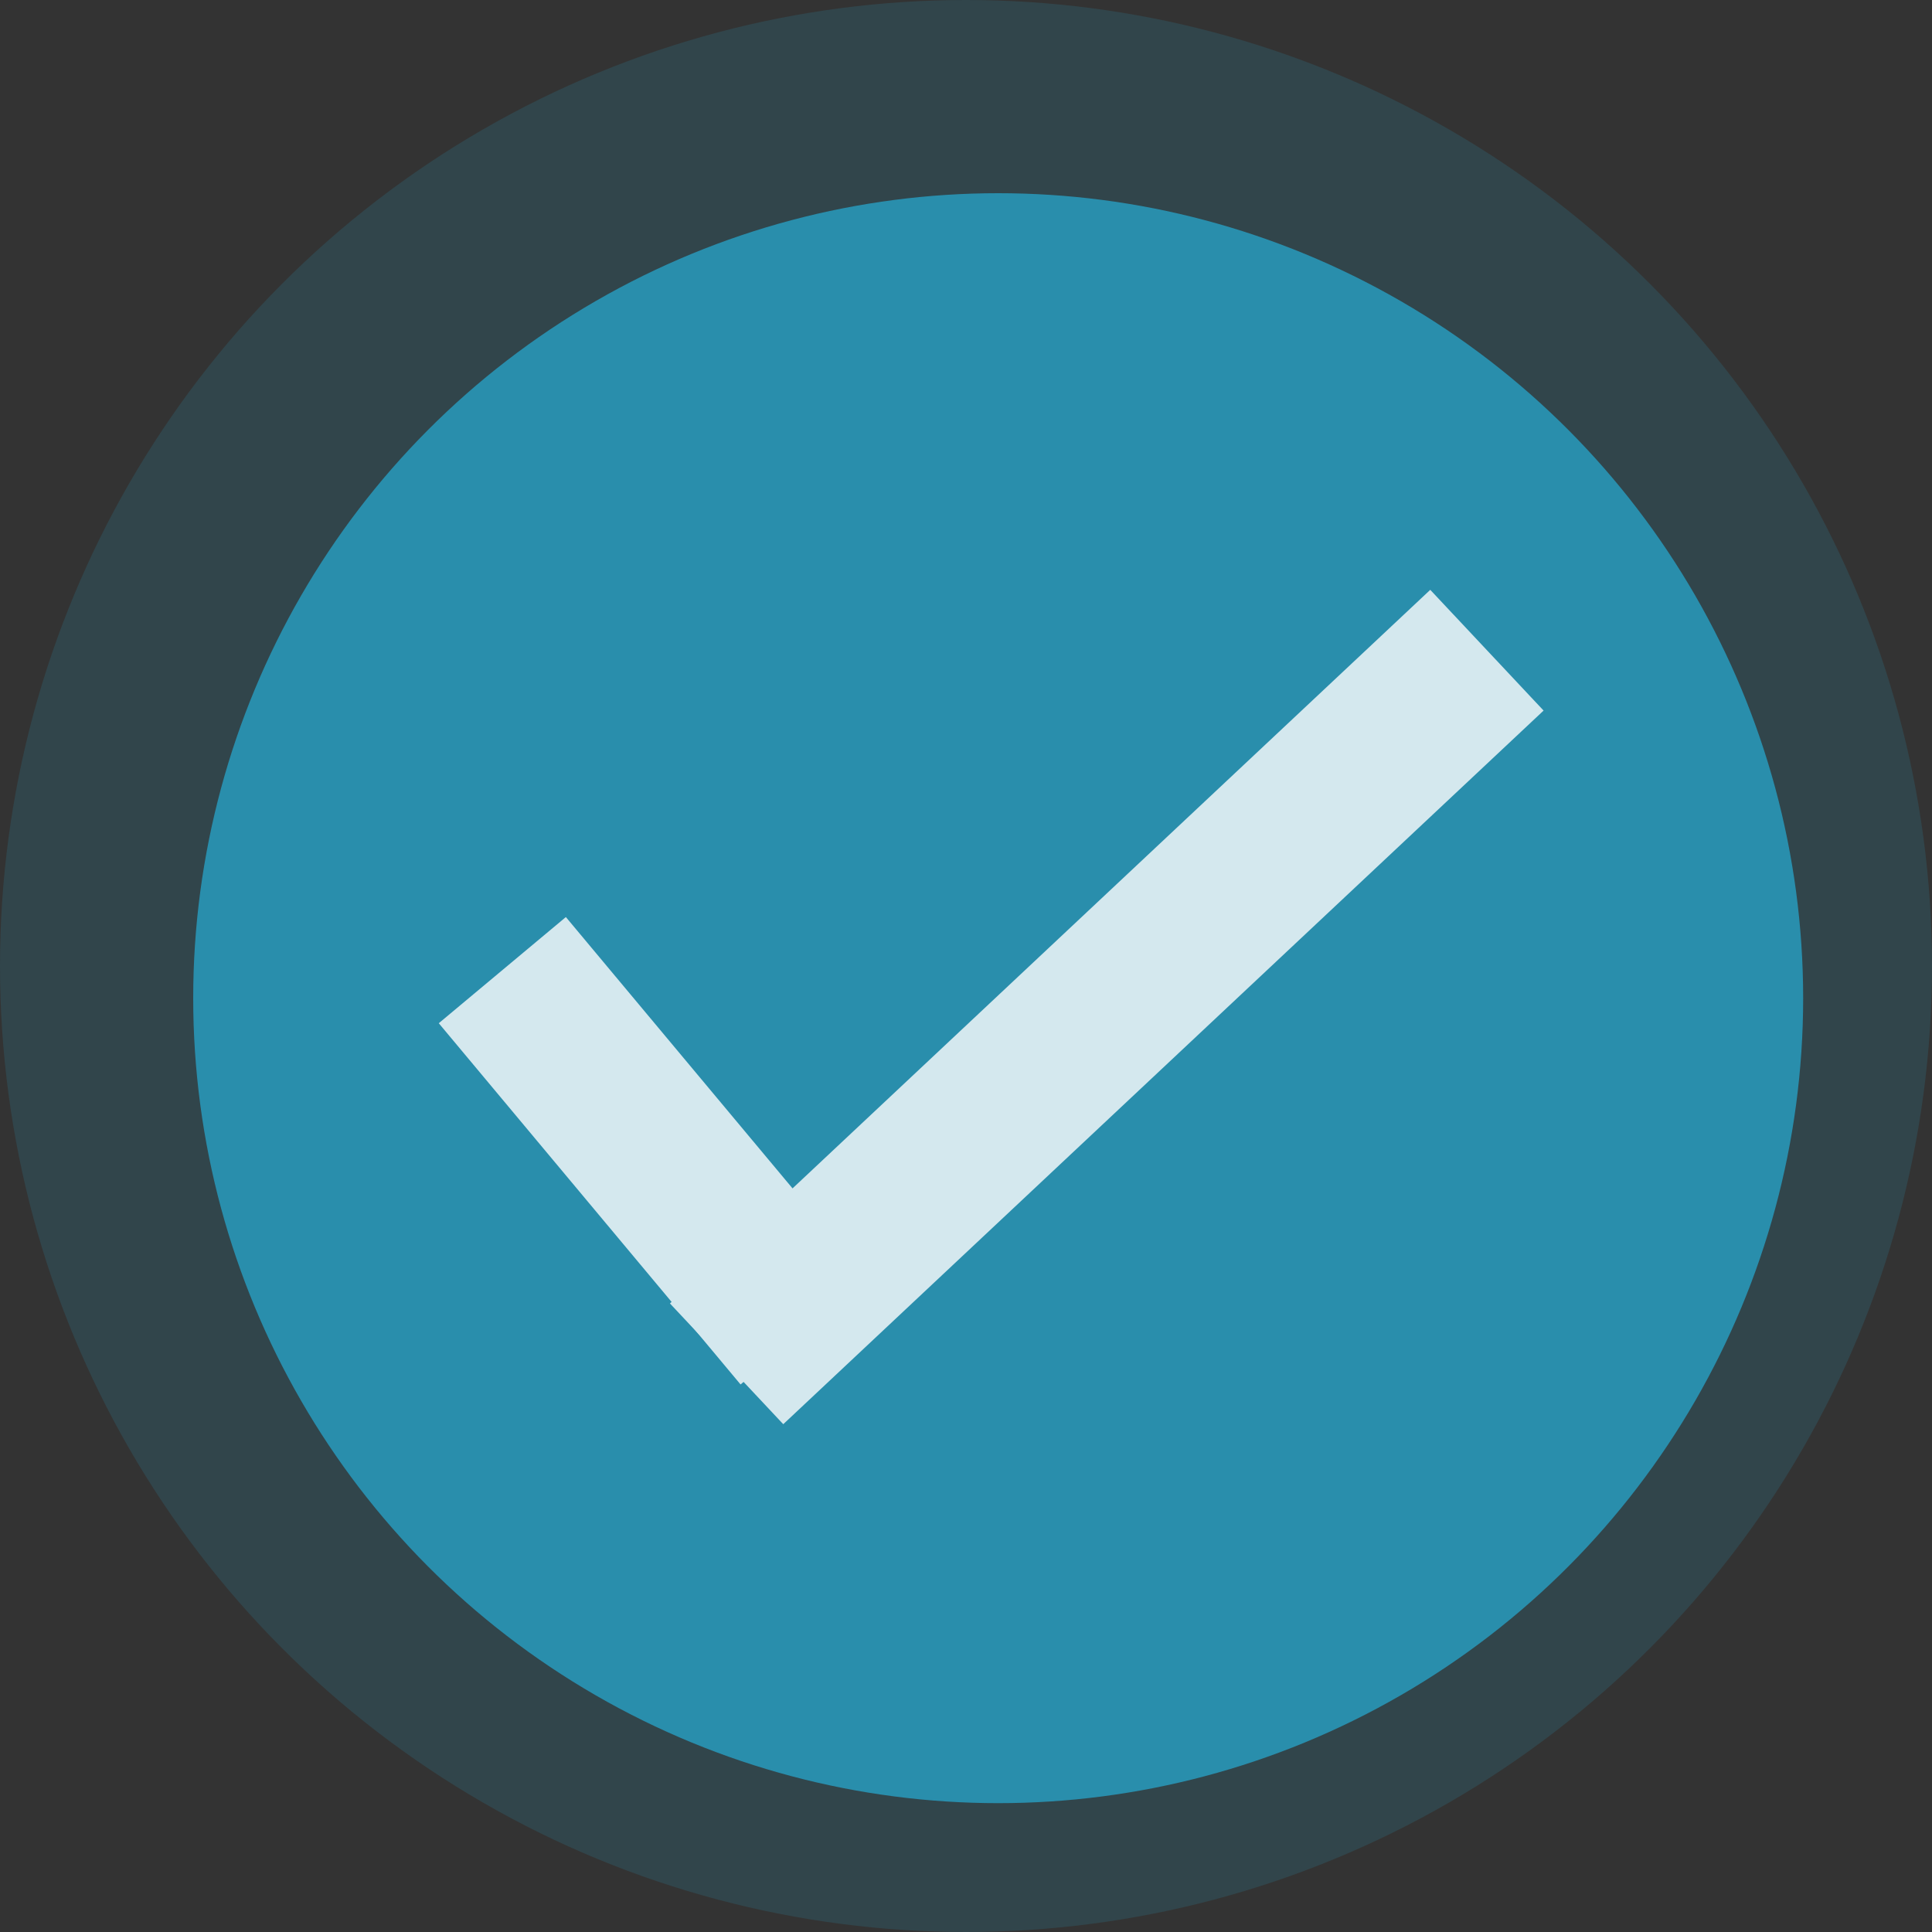
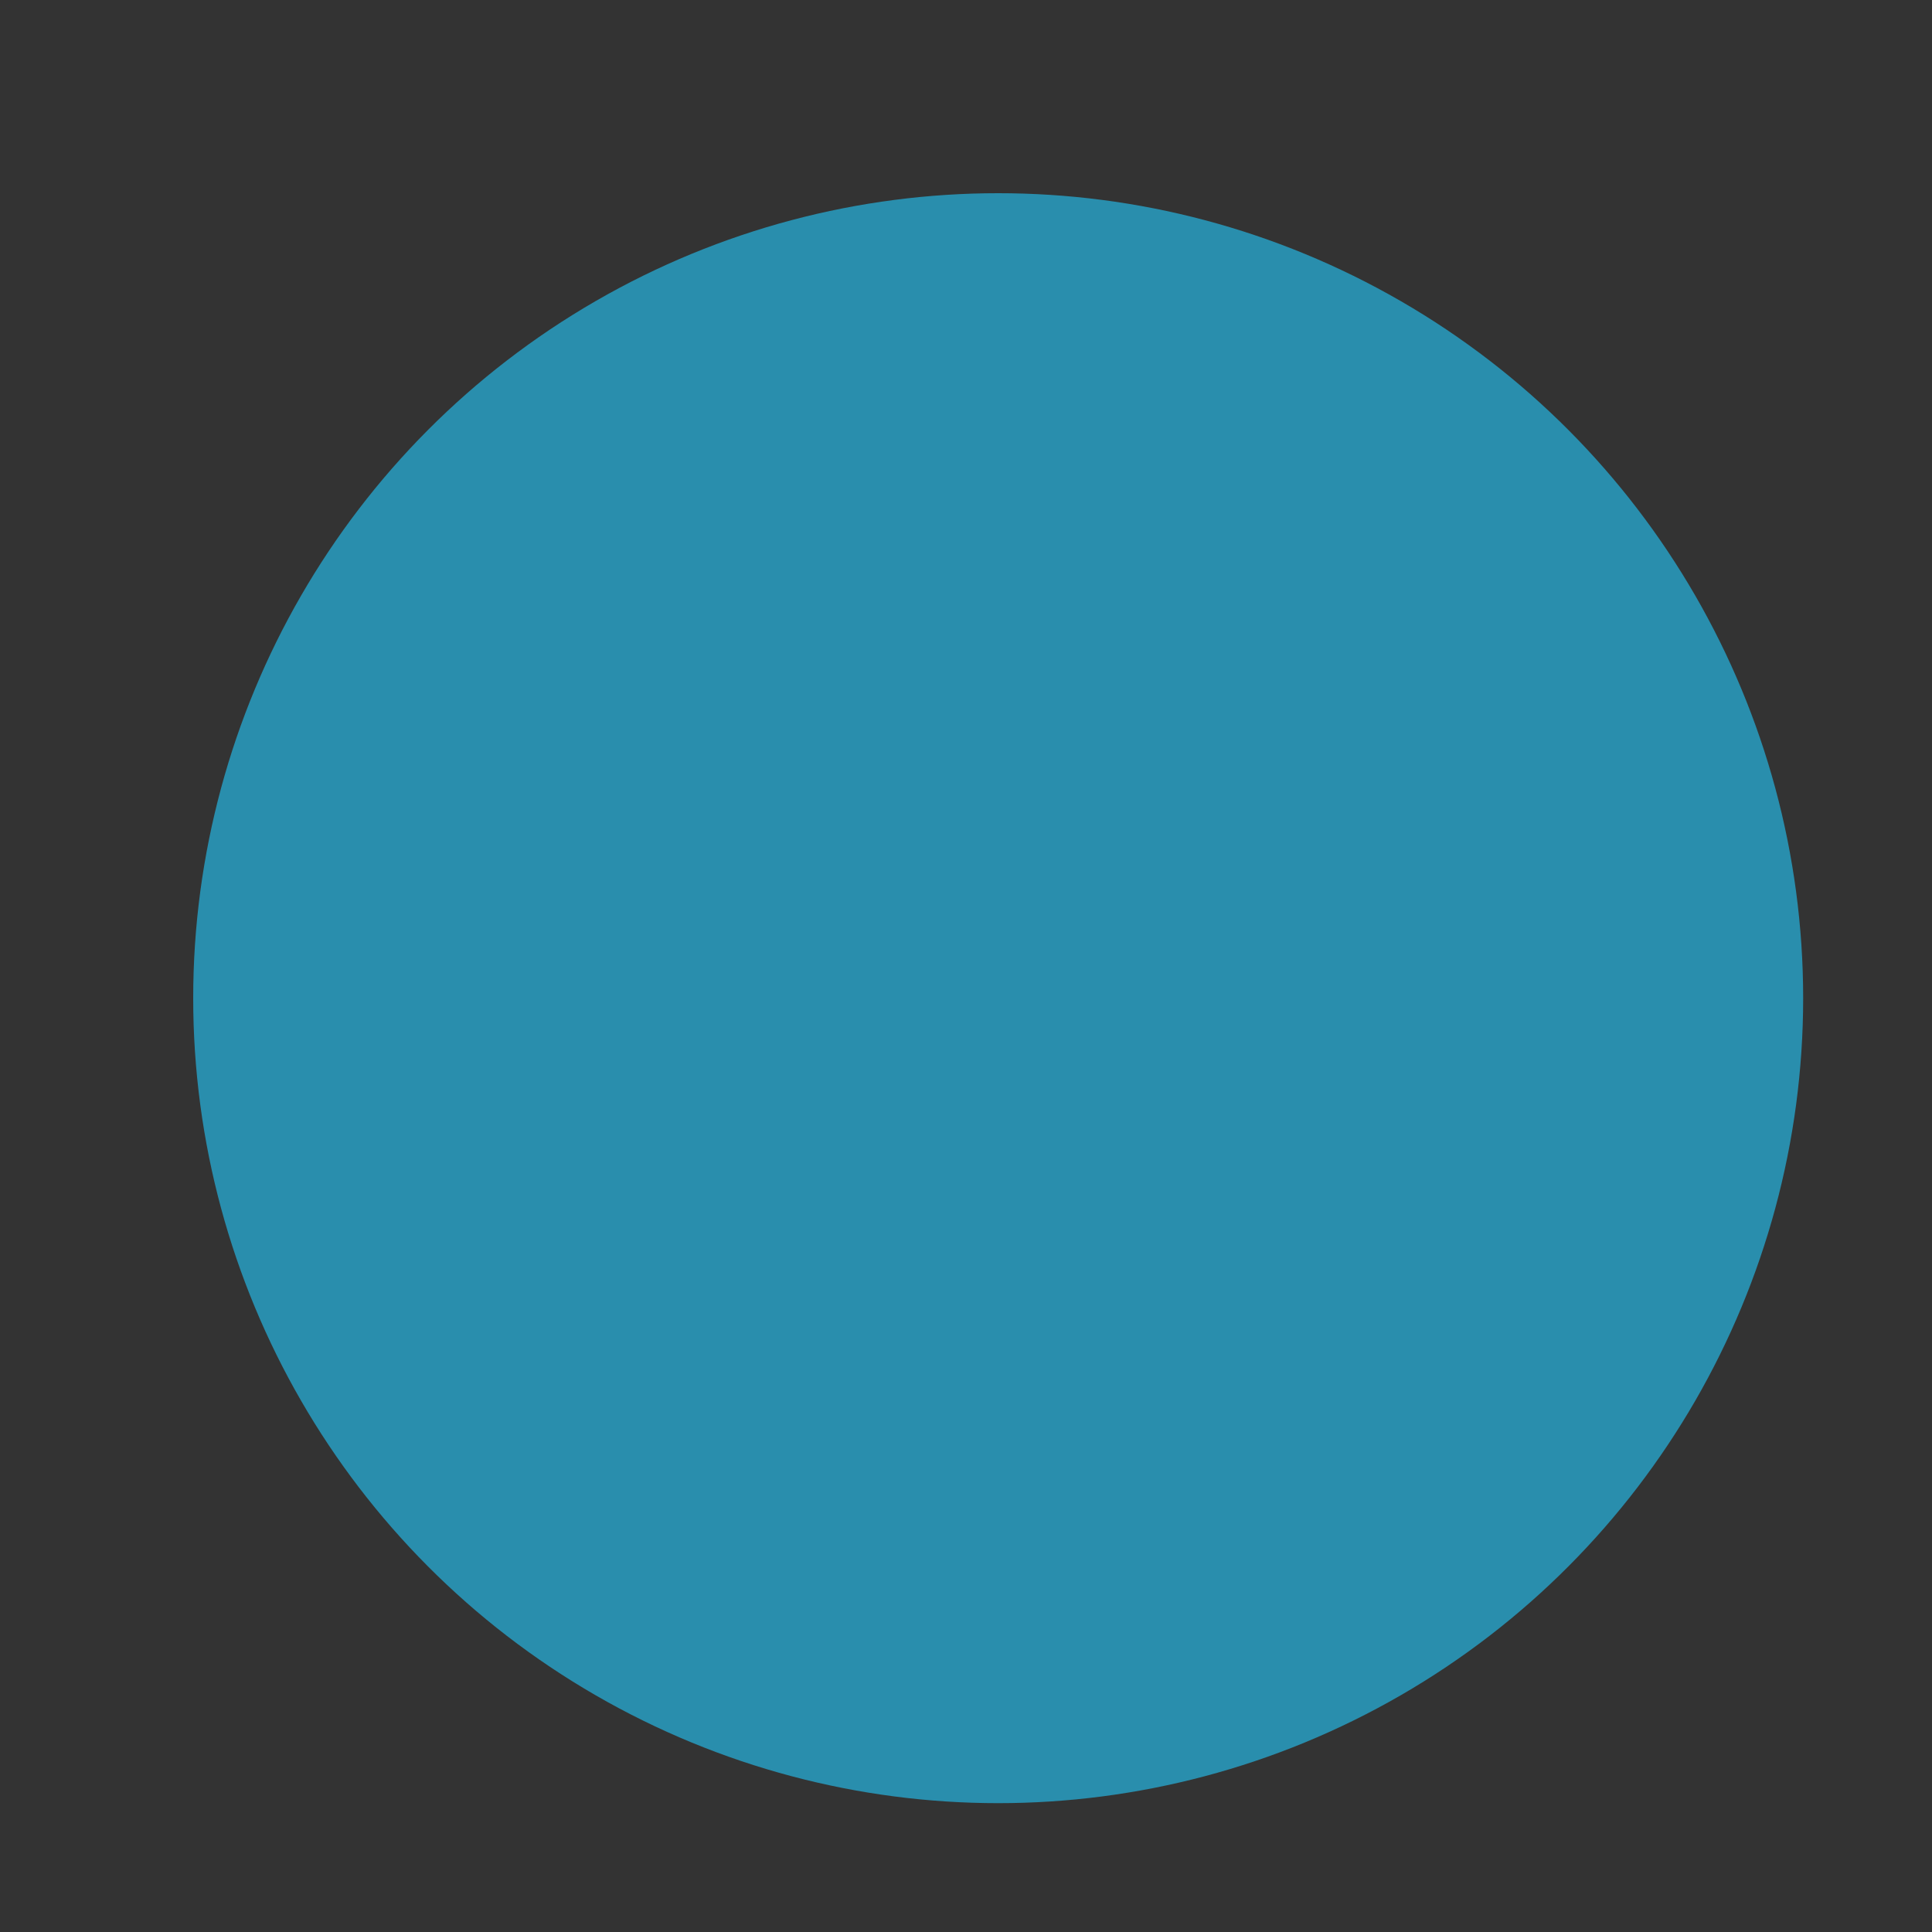
<svg xmlns="http://www.w3.org/2000/svg" width="35" height="35" viewBox="0 0 35 35" fill="none">
  <rect x="0" y="0" width="35" height="35" fill="#333333" stroke="none" />
  <circle cx="18.083" cy="18.083" r="14.583" fill="#298EAD" />
-   <line x1="9.1" y1="17.575" x2="14.567" y2="24.119" stroke="white" stroke-width="3" />
-   <line x1="13.163" y1="24.707" x2="26.937" y2="11.779" stroke="white" stroke-width="3" />
-   <circle cx="17.5" cy="17.5" r="17.5" fill="#298EAD" fill-opacity="0.2" />
</svg>